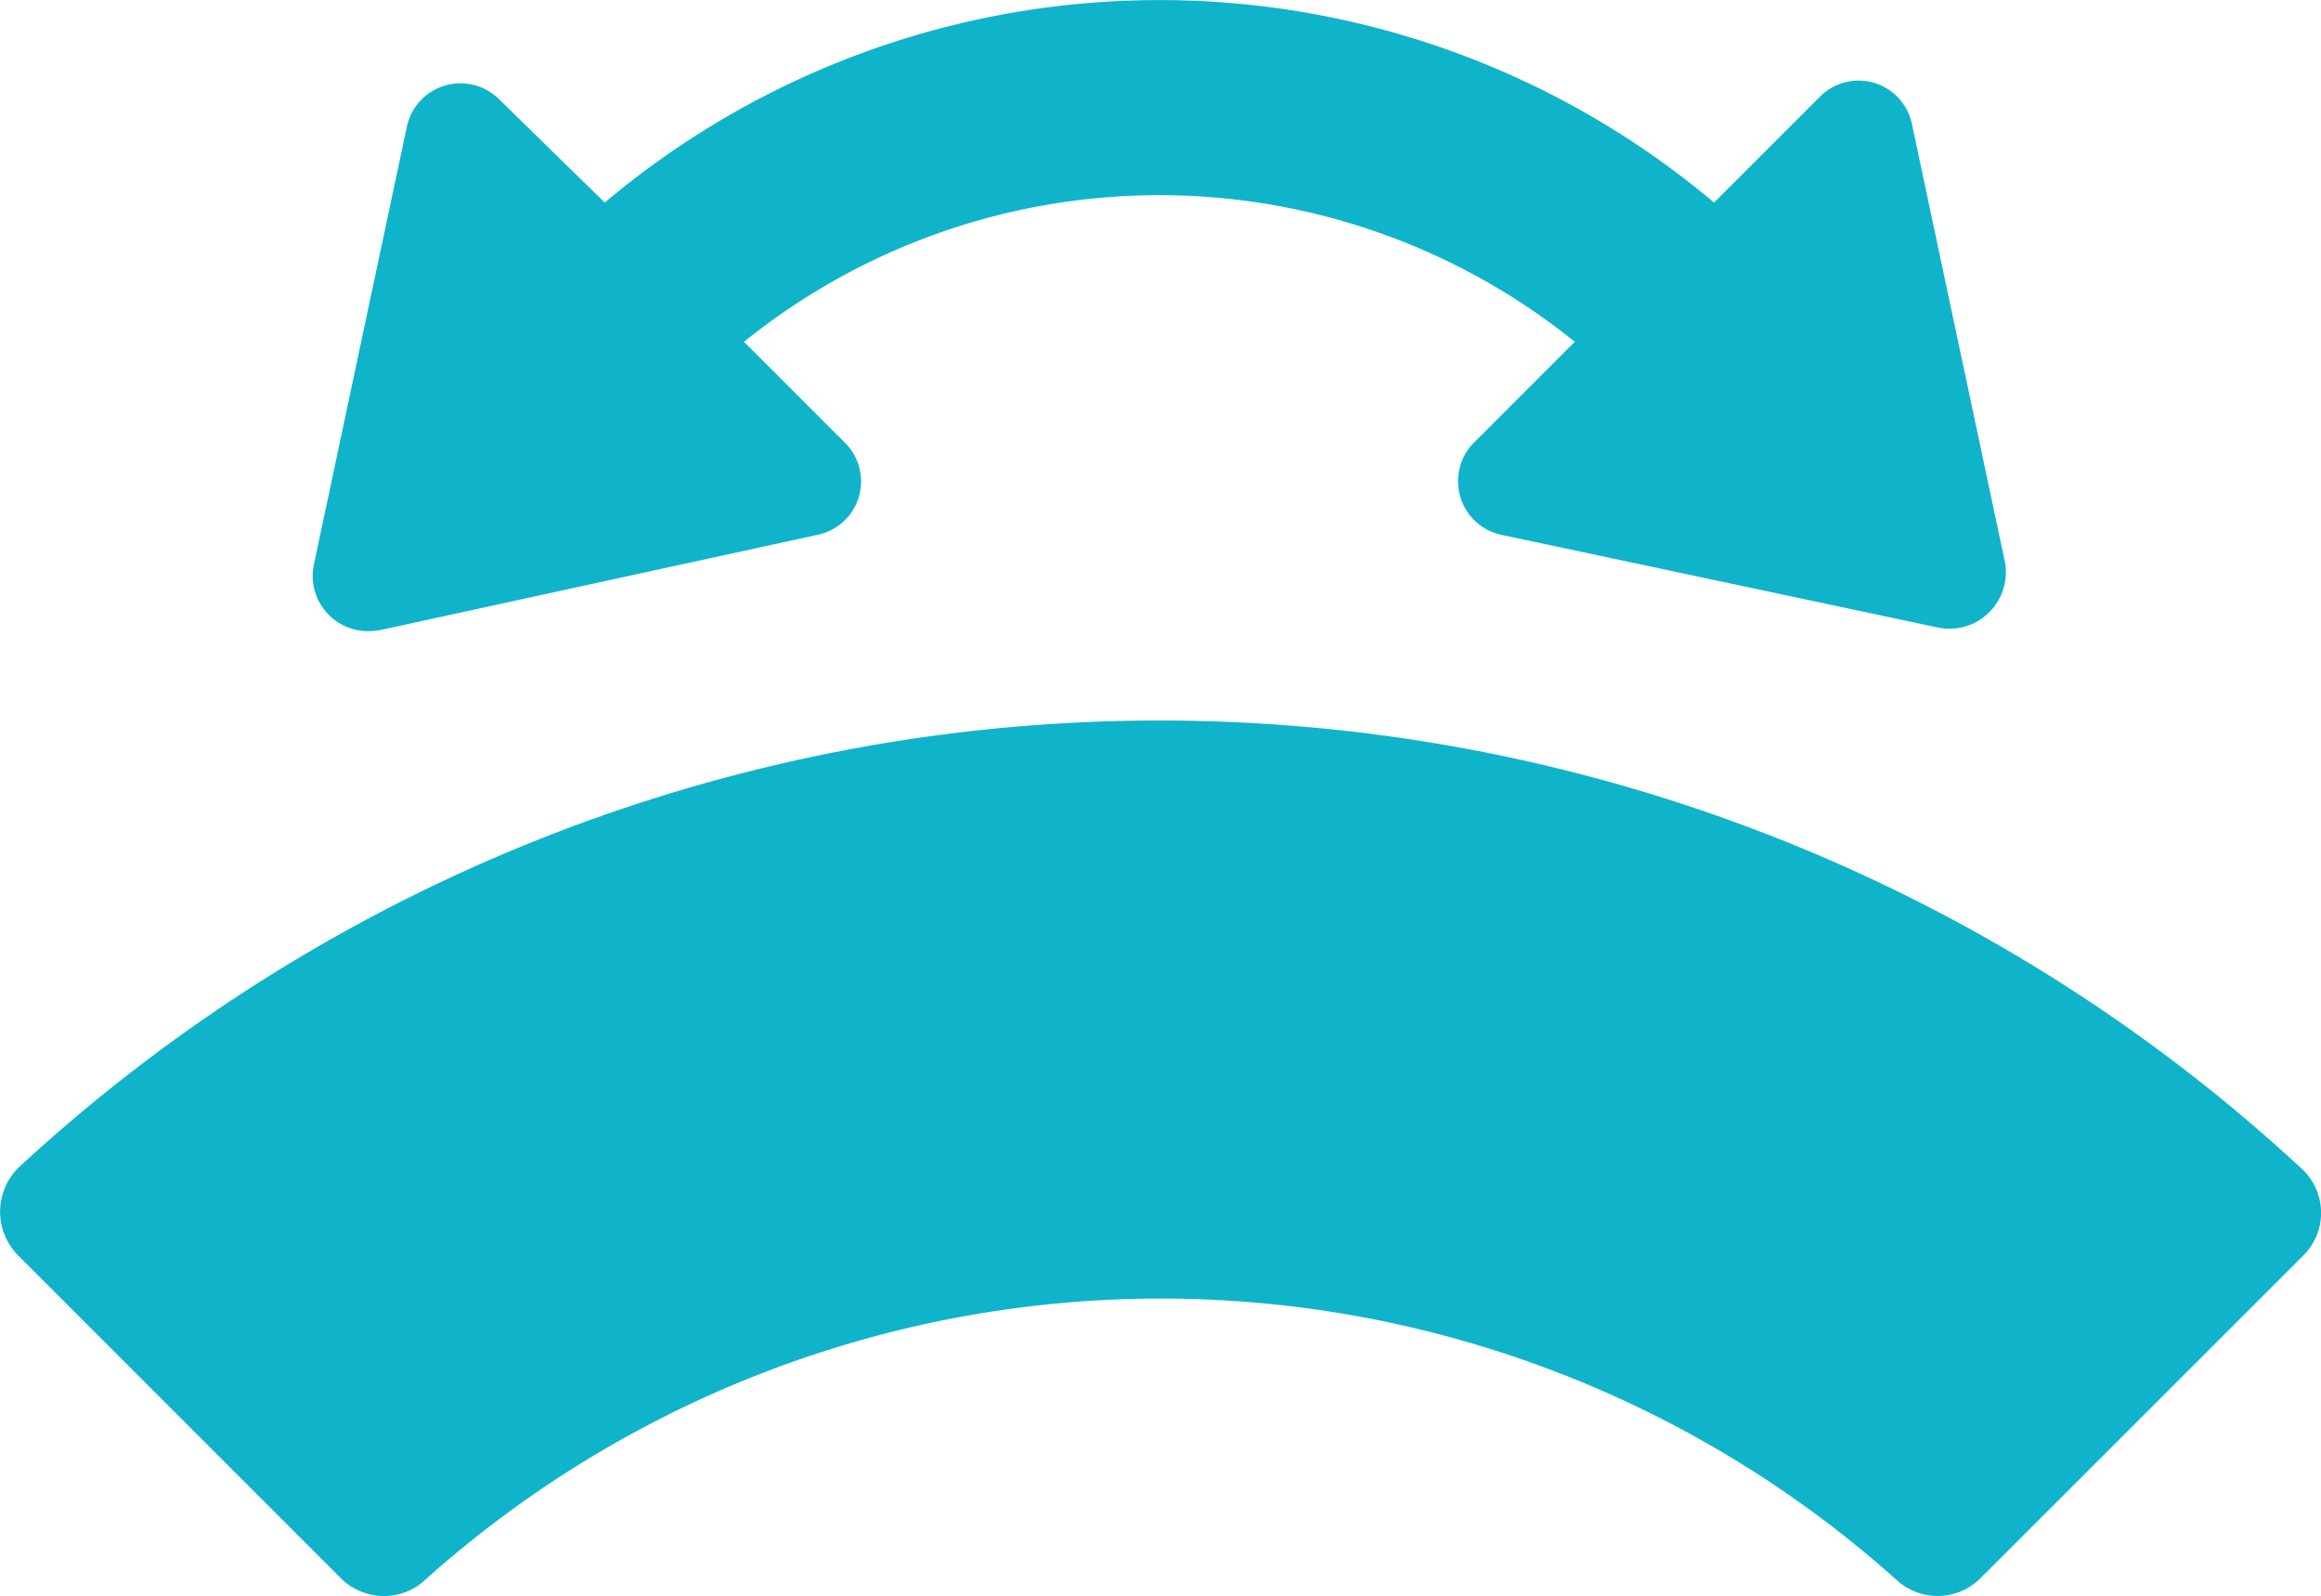
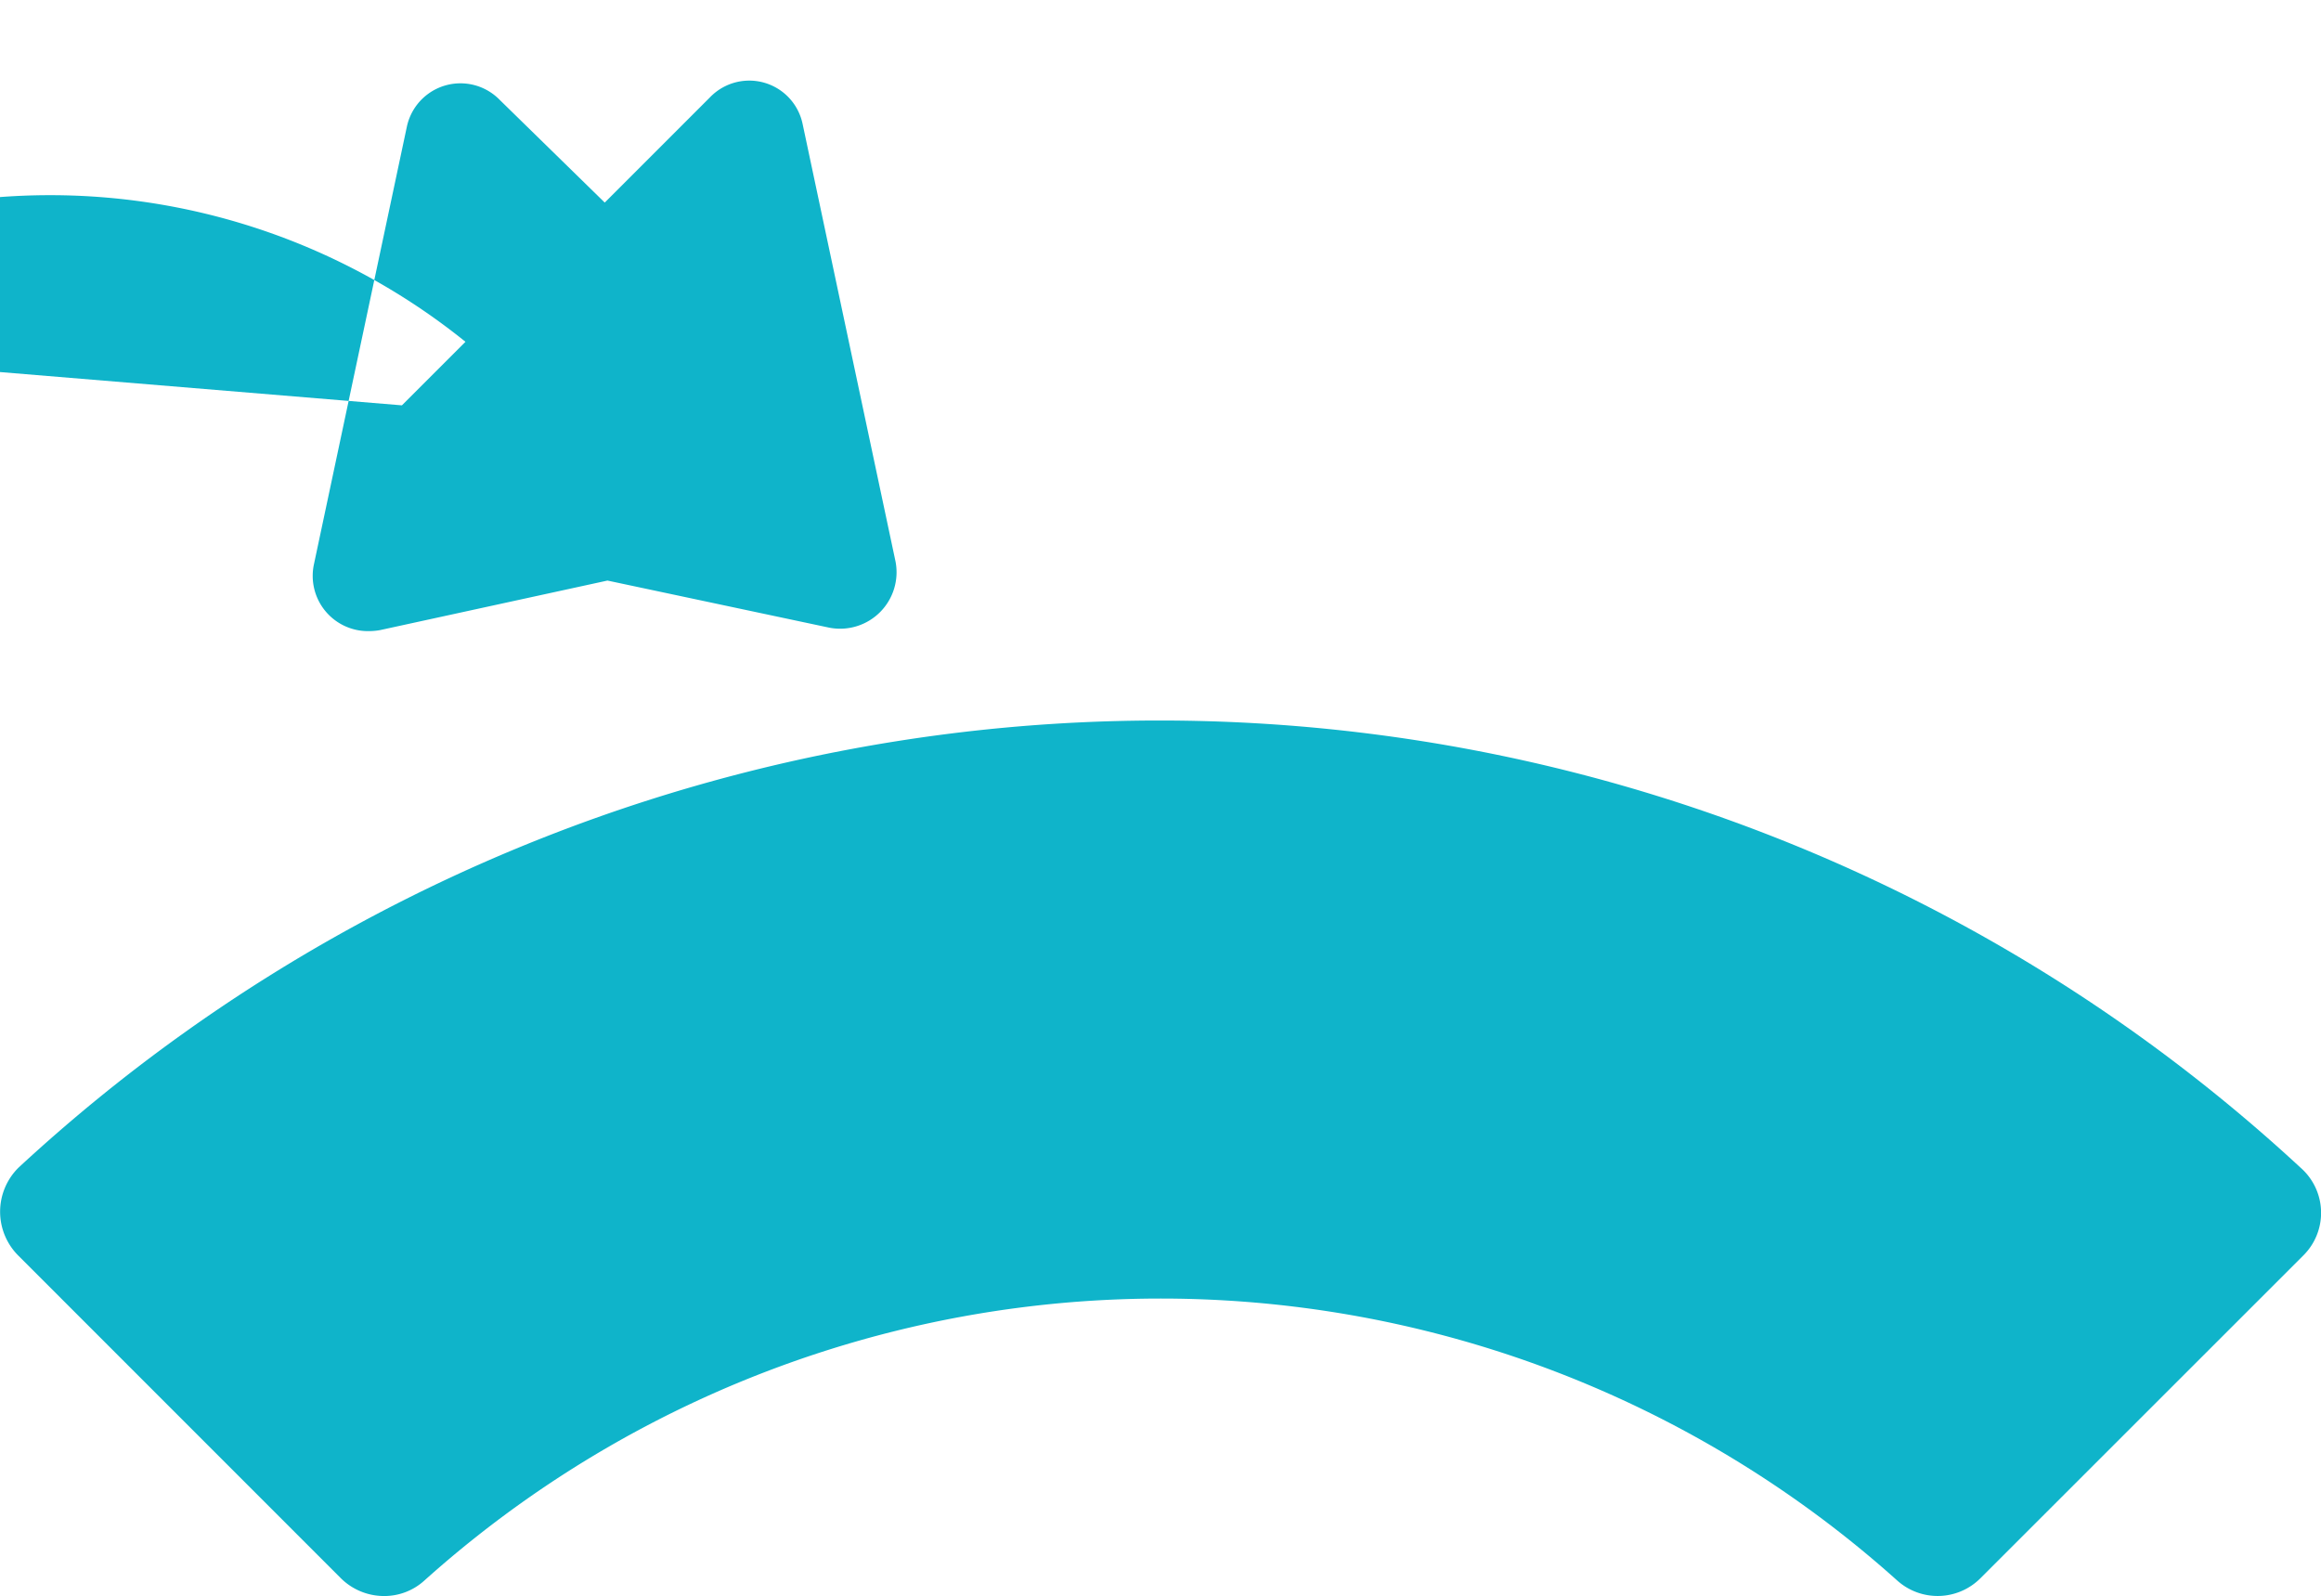
<svg xmlns="http://www.w3.org/2000/svg" width="37.812" height="26">
-   <path fill="#0fb4ca" d="M5.553 25.71.3 20.456a1.01 1.01 0 0 1 0-1.433 27.36 27.36 0 0 1 37.18 0 .977.977 0 0 1 .04 1.433l-5.256 5.254a.986.986 0 0 1-1.353.04 17.964 17.964 0 0 0-24 0 .97.97 0 0 1-.651.25 1 1 0 0 1-.707-.29M5.115 9.19l1.513-7.125a.893.893 0 0 1 1.513-.438L9.852 3.3a14.025 14.025 0 0 1 18.072 0l1.712-1.712a.888.888 0 0 1 1.513.438l1.513 7.125a.92.92 0 0 1-1.075 1.075l-7.126-1.513a.893.893 0 0 1-.438-1.513l1.632-1.632a10.78 10.78 0 0 0-13.534 0L13.753 7.2a.888.888 0 0 1-.438 1.513L6.19 10.265a1 1 0 0 1-.174.016.9.9 0 0 1-.901-1.091" data-name="Union 70" />
+   <path fill="#0fb4ca" d="M5.553 25.71.3 20.456a1.01 1.01 0 0 1 0-1.433 27.36 27.36 0 0 1 37.18 0 .977.977 0 0 1 .04 1.433l-5.256 5.254a.986.986 0 0 1-1.353.04 17.964 17.964 0 0 0-24 0 .97.97 0 0 1-.651.25 1 1 0 0 1-.707-.29M5.115 9.19l1.513-7.125a.893.893 0 0 1 1.513-.438L9.852 3.3l1.712-1.712a.888.888 0 0 1 1.513.438l1.513 7.125a.92.92 0 0 1-1.075 1.075l-7.126-1.513a.893.893 0 0 1-.438-1.513l1.632-1.632a10.78 10.78 0 0 0-13.534 0L13.753 7.2a.888.888 0 0 1-.438 1.513L6.19 10.265a1 1 0 0 1-.174.016.9.9 0 0 1-.901-1.091" data-name="Union 70" />
</svg>